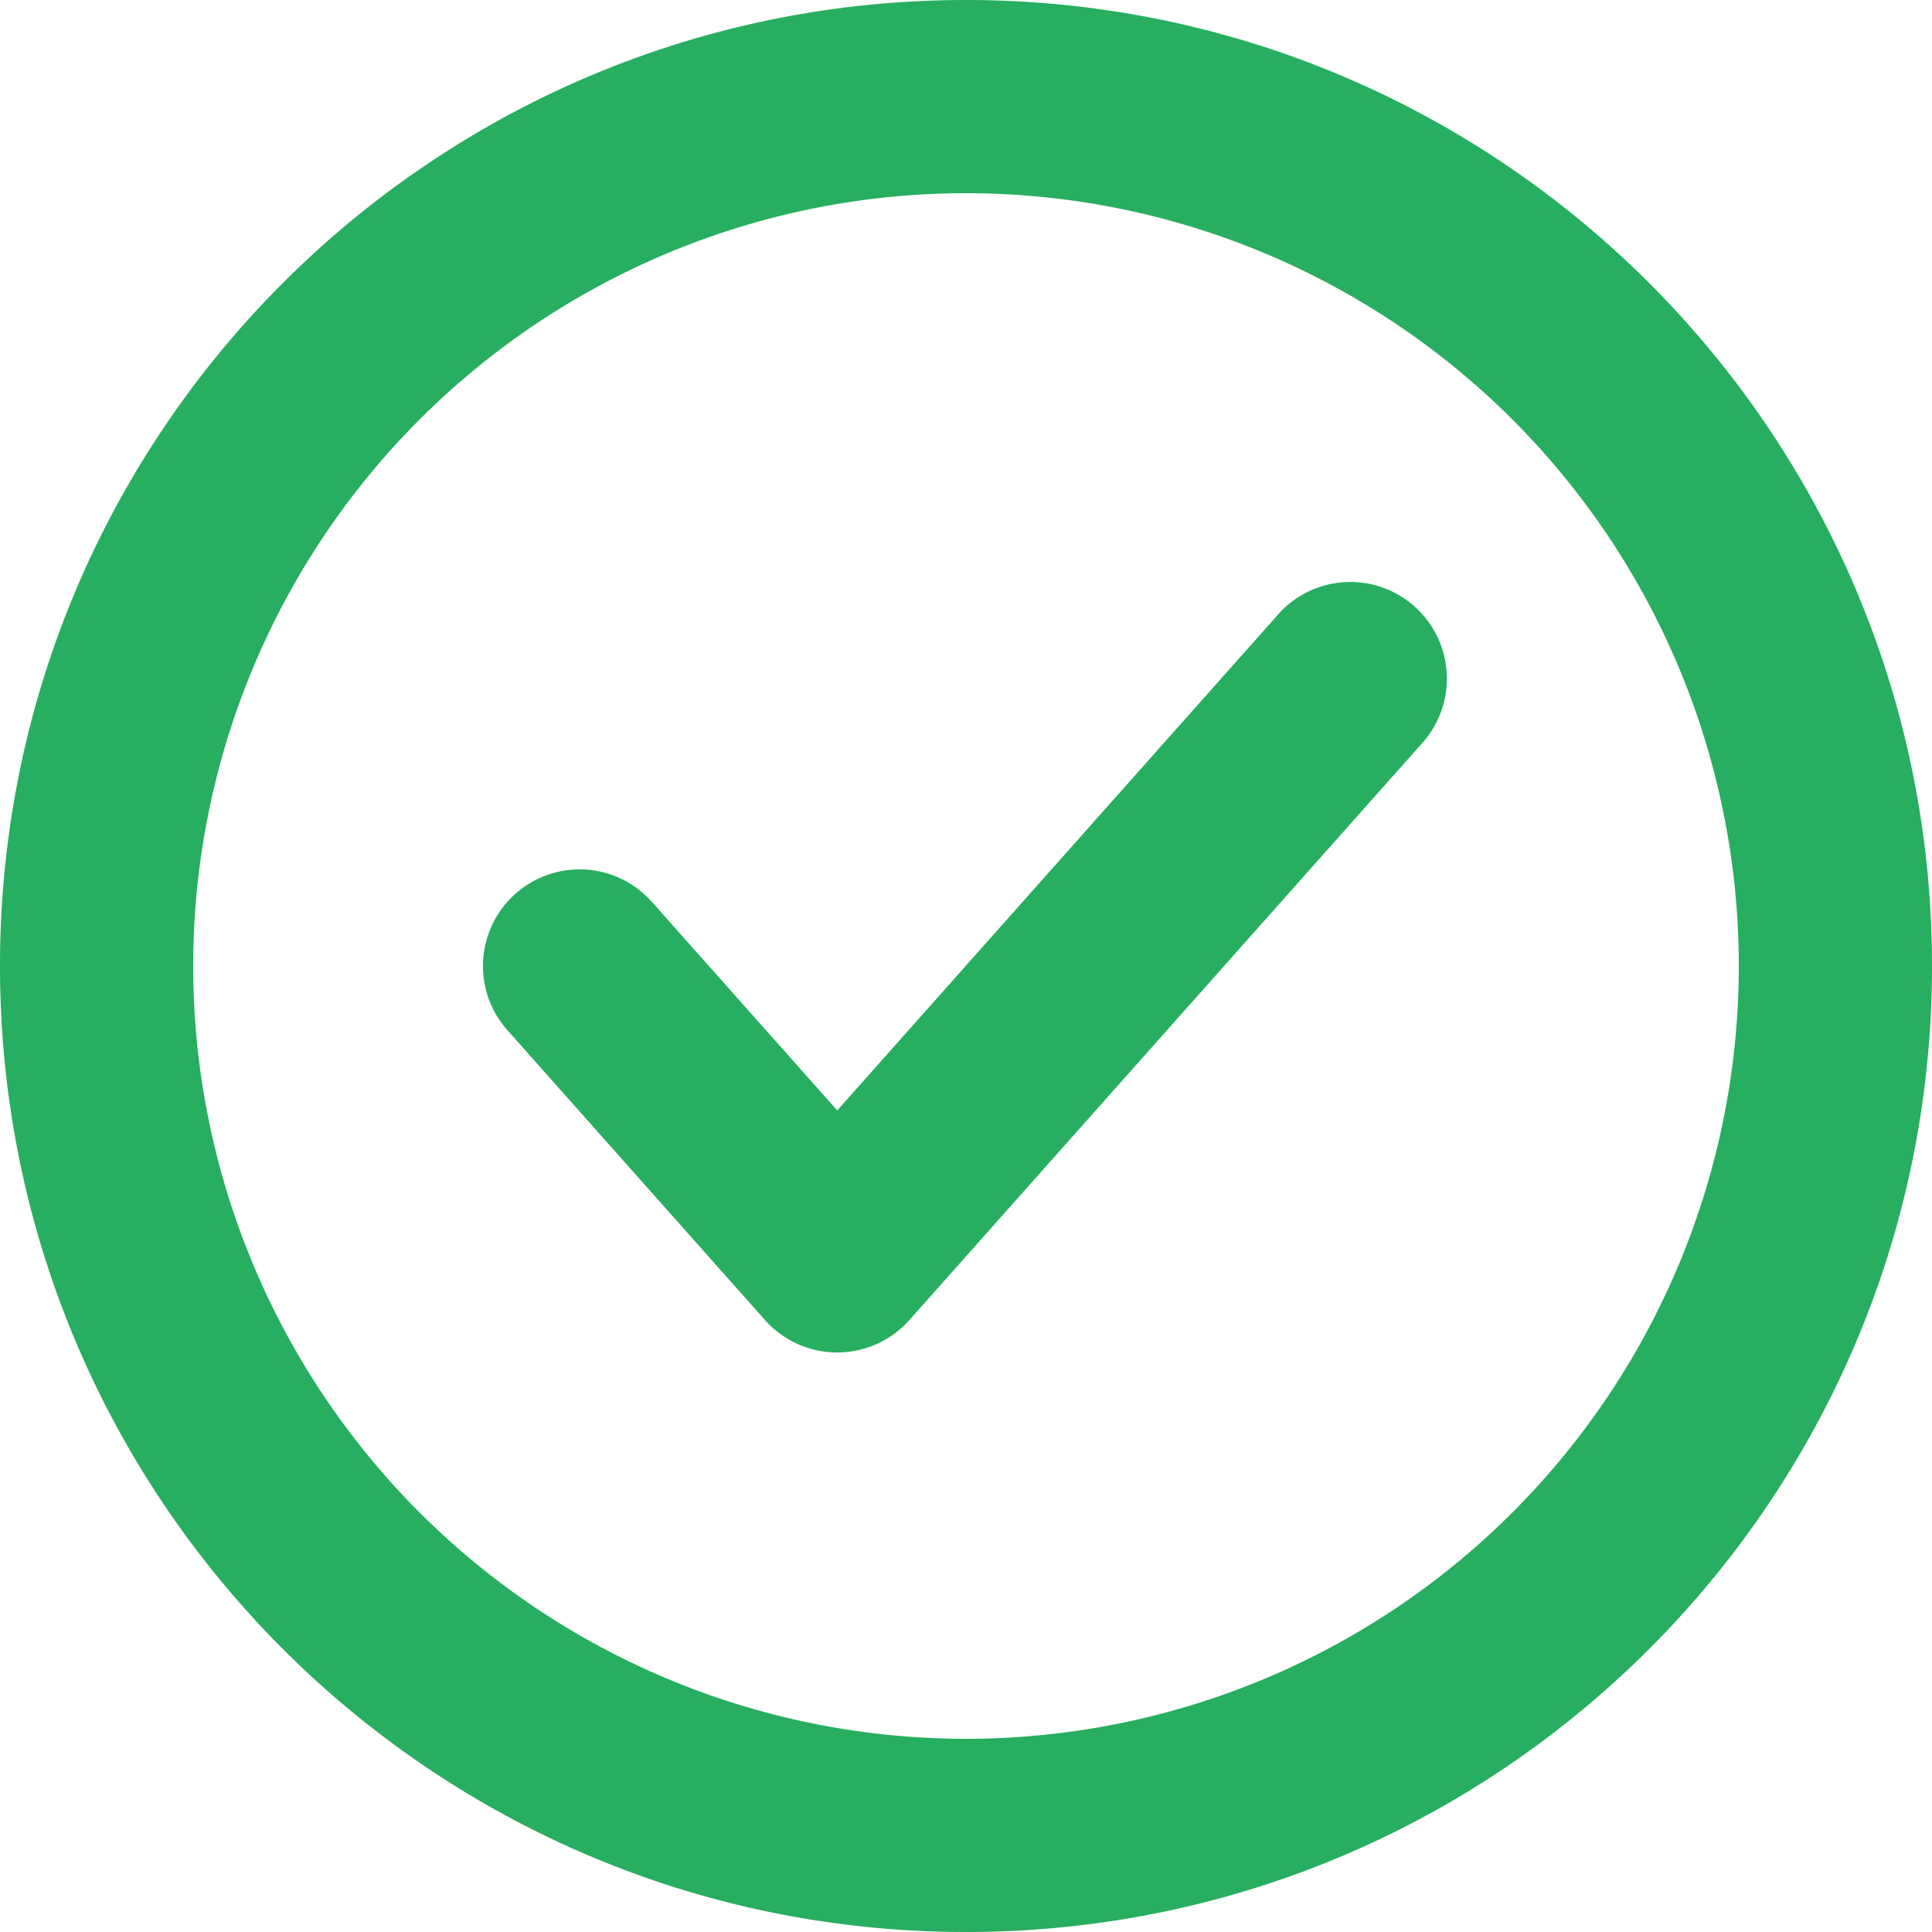
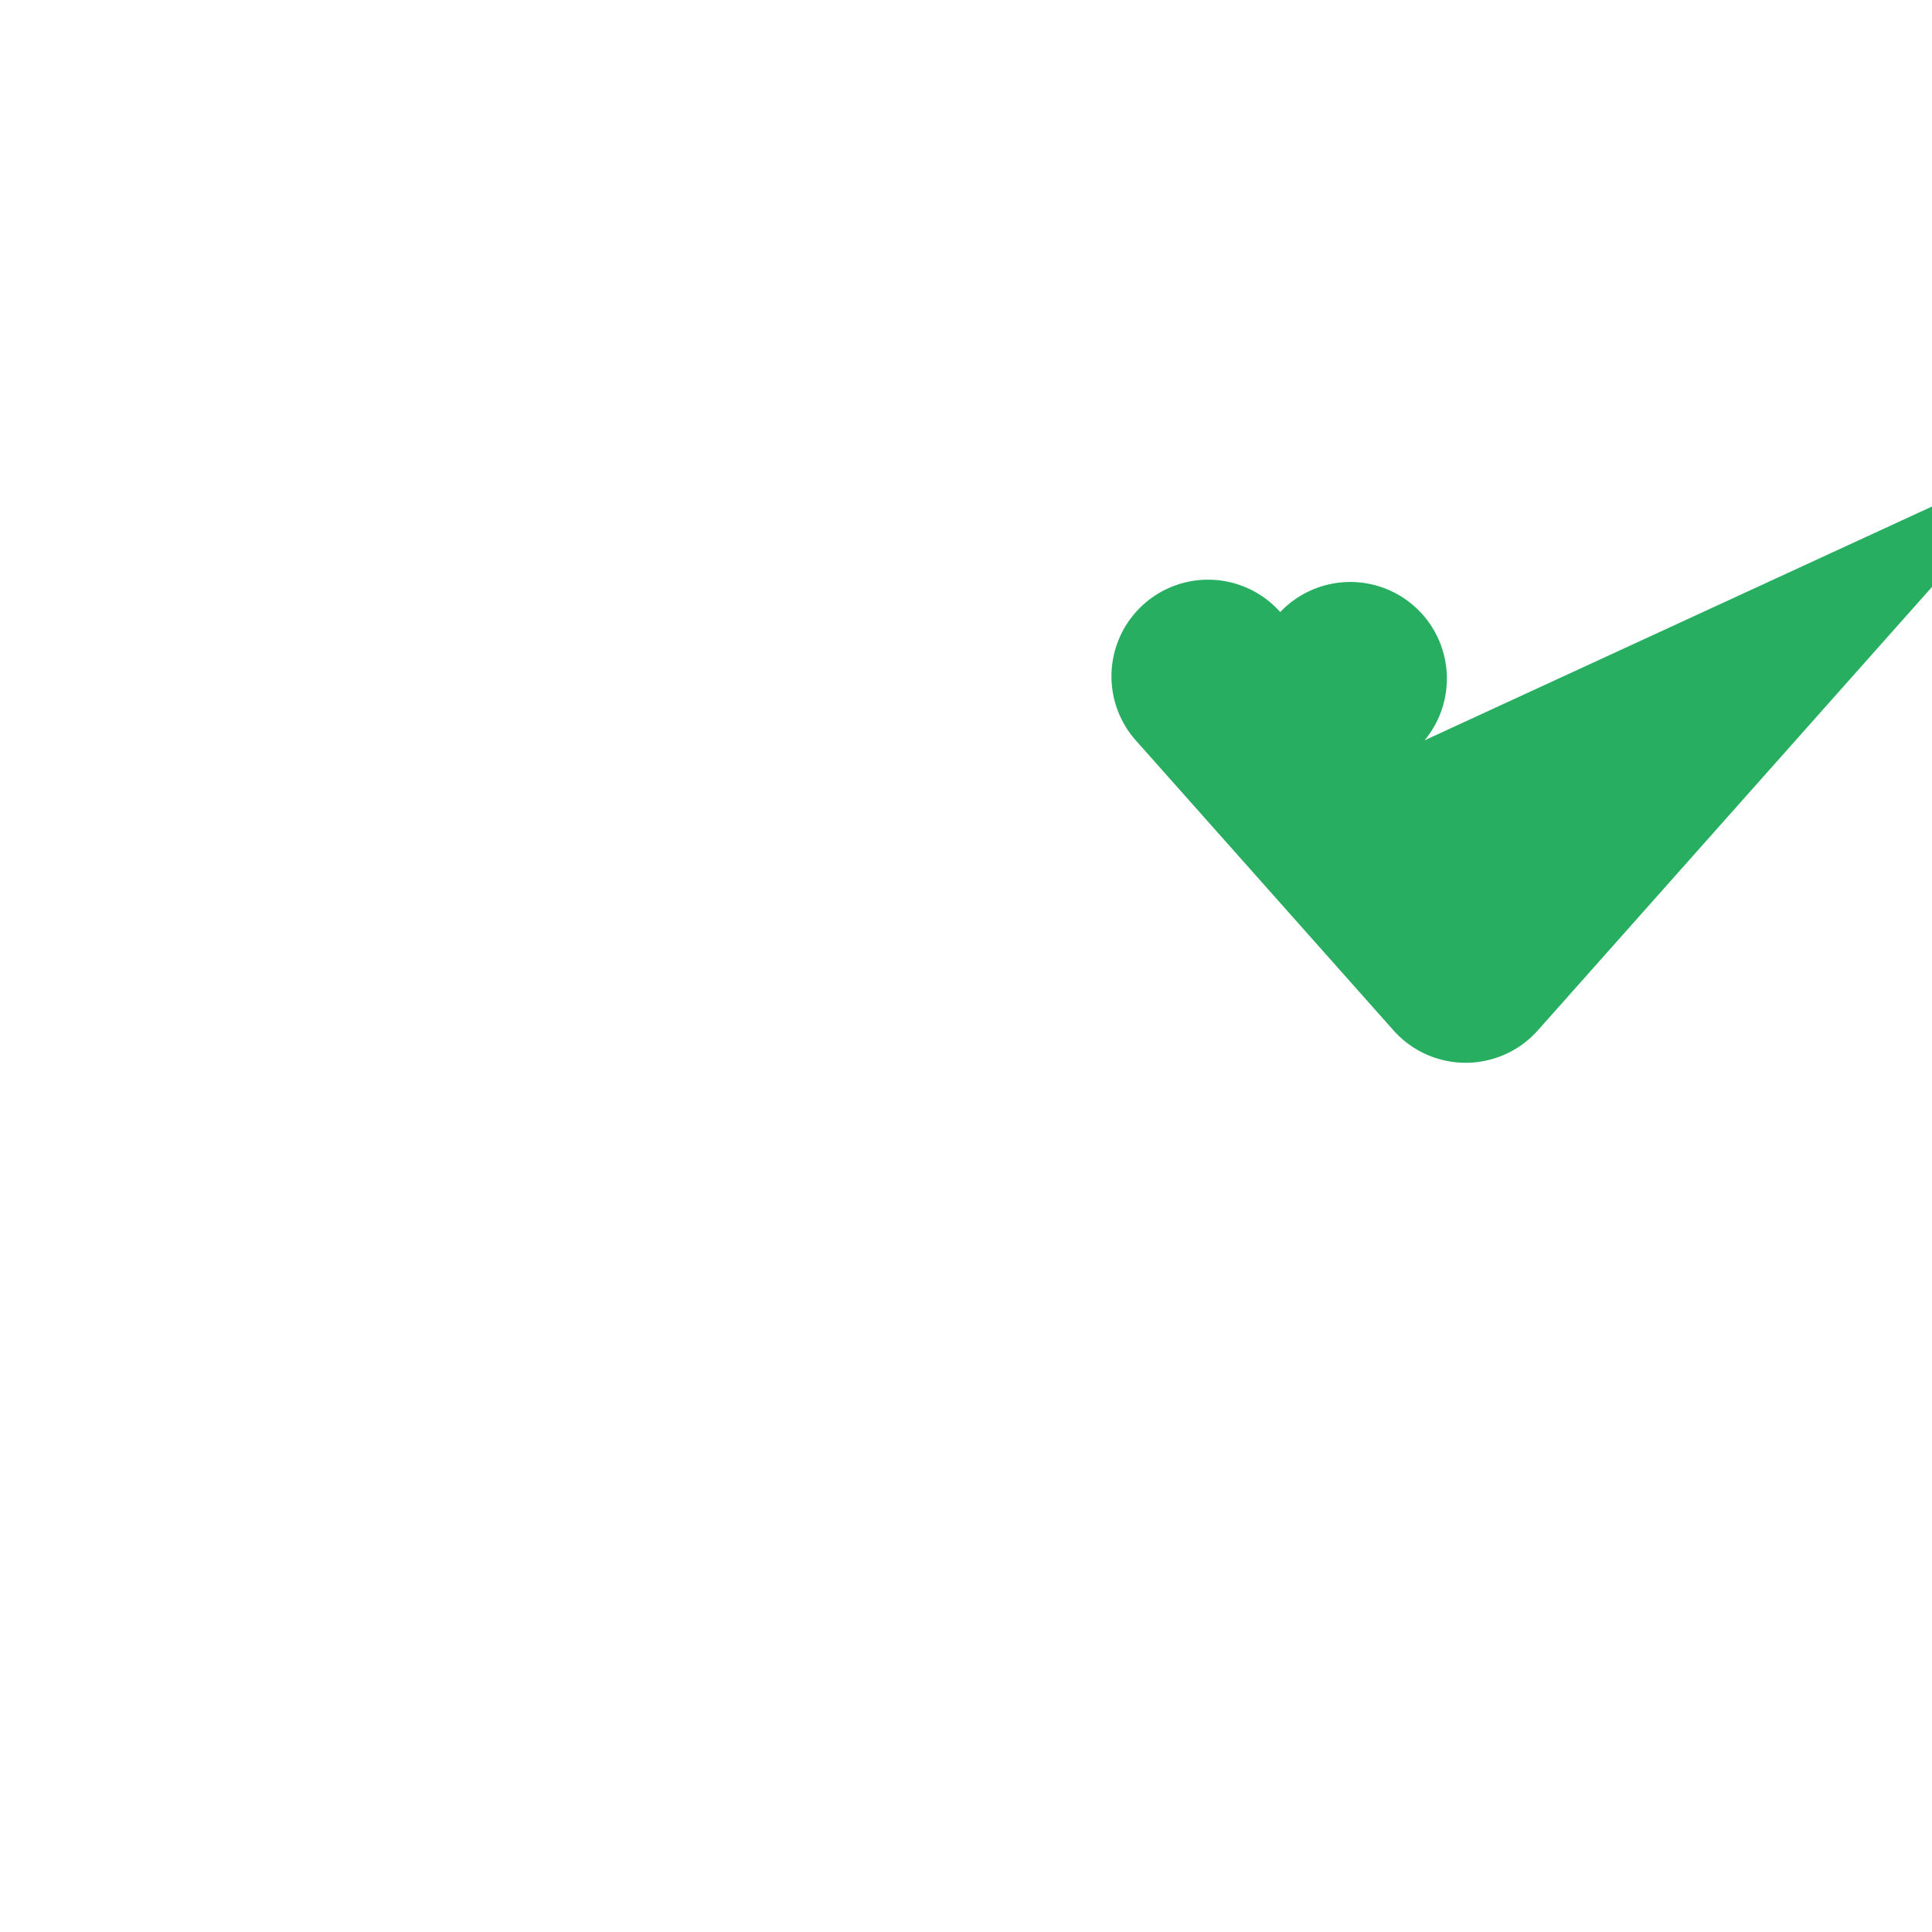
<svg xmlns="http://www.w3.org/2000/svg" width="20" height="20" fill="none">
-   <path d="M14.747 7.664a1 1 0 00-1.494-1.328l-4.586 5.159-1.92-2.16a1 1 0 10-1.494 1.33l2.666 3a1 1 0 001.495 0l5.333-6z" fill="#27ae60" />
-   <path fill-rule="evenodd" clip-rule="evenodd" d="M20 10c0 5.523-4.477 10-10 10S0 15.523 0 10 4.477 0 10 0s10 4.477 10 10zm-2 0a8 8 0 11-16 0 8 8 0 0116 0z" fill="#27ae60" />
+   <path d="M14.747 7.664a1 1 0 00-1.494-1.328a1 1 0 10-1.494 1.33l2.666 3a1 1 0 001.495 0l5.333-6z" fill="#27ae60" />
</svg>